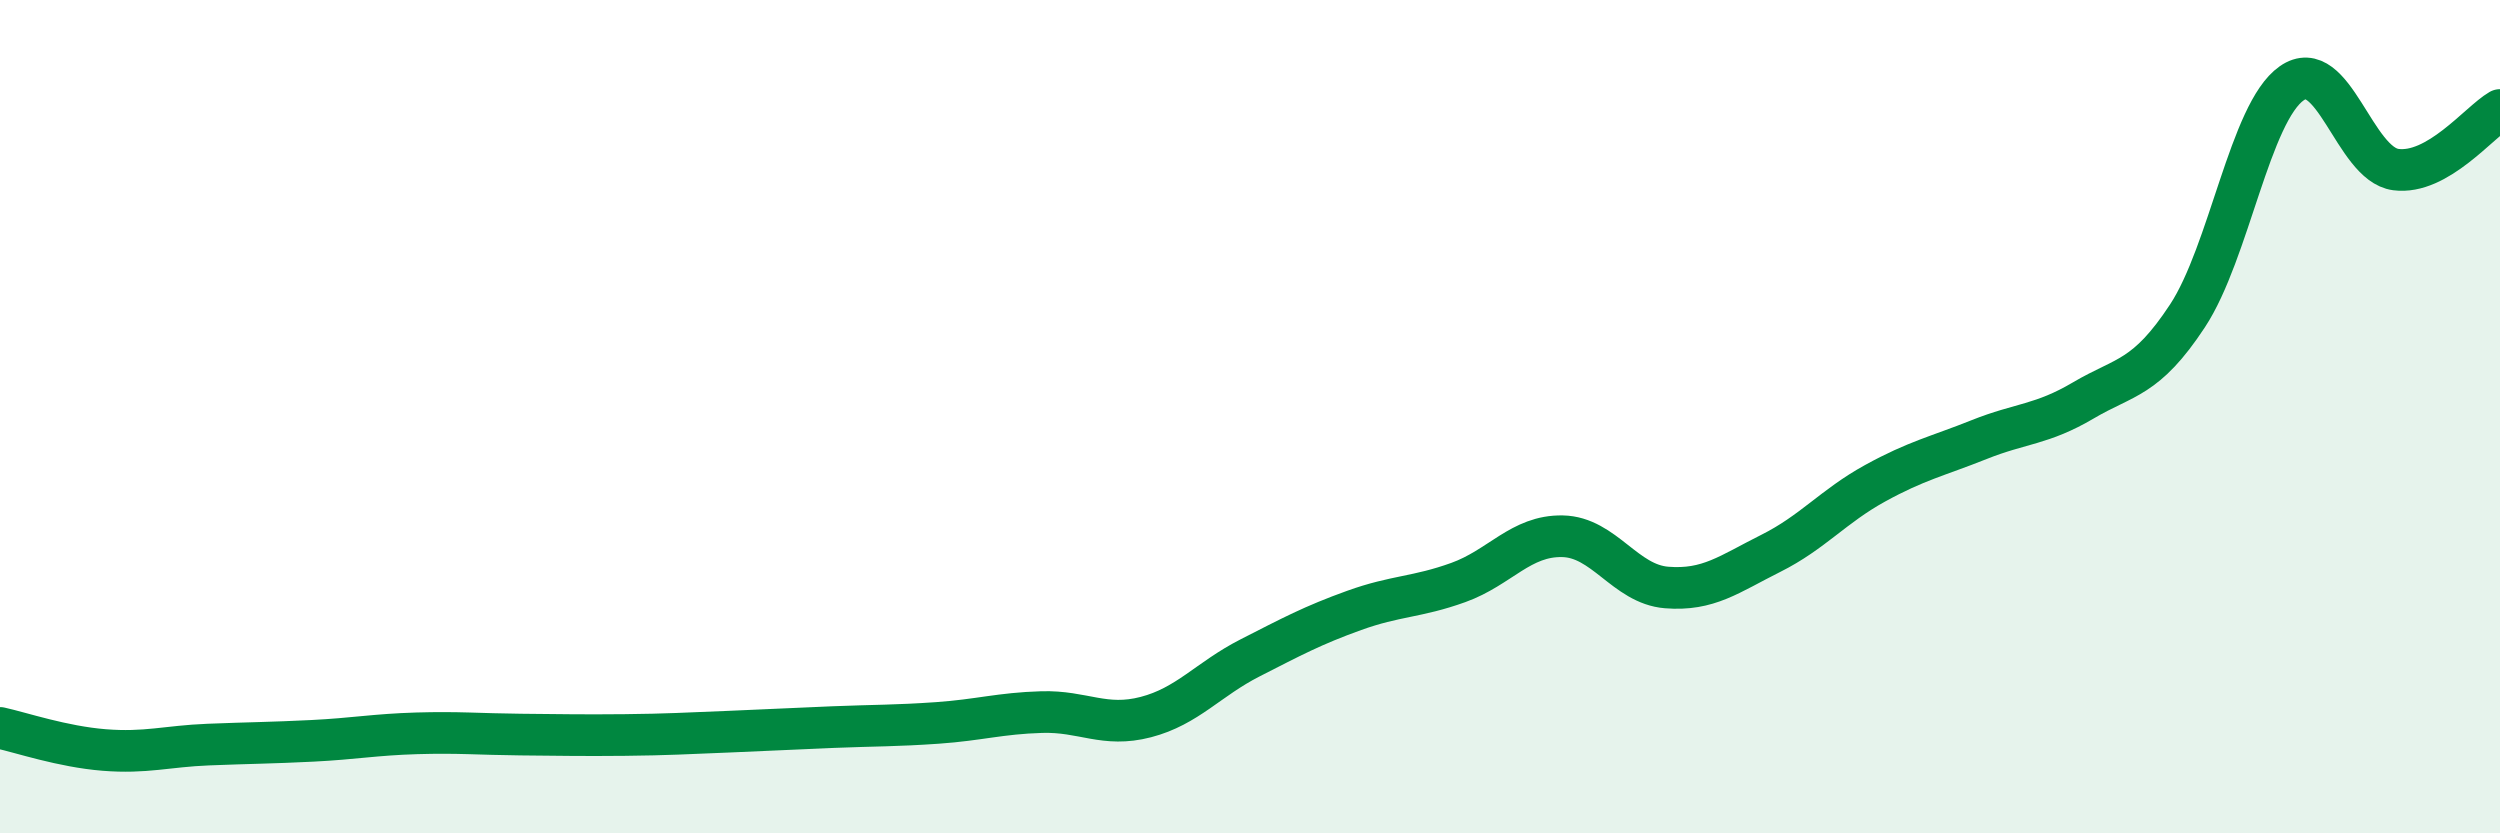
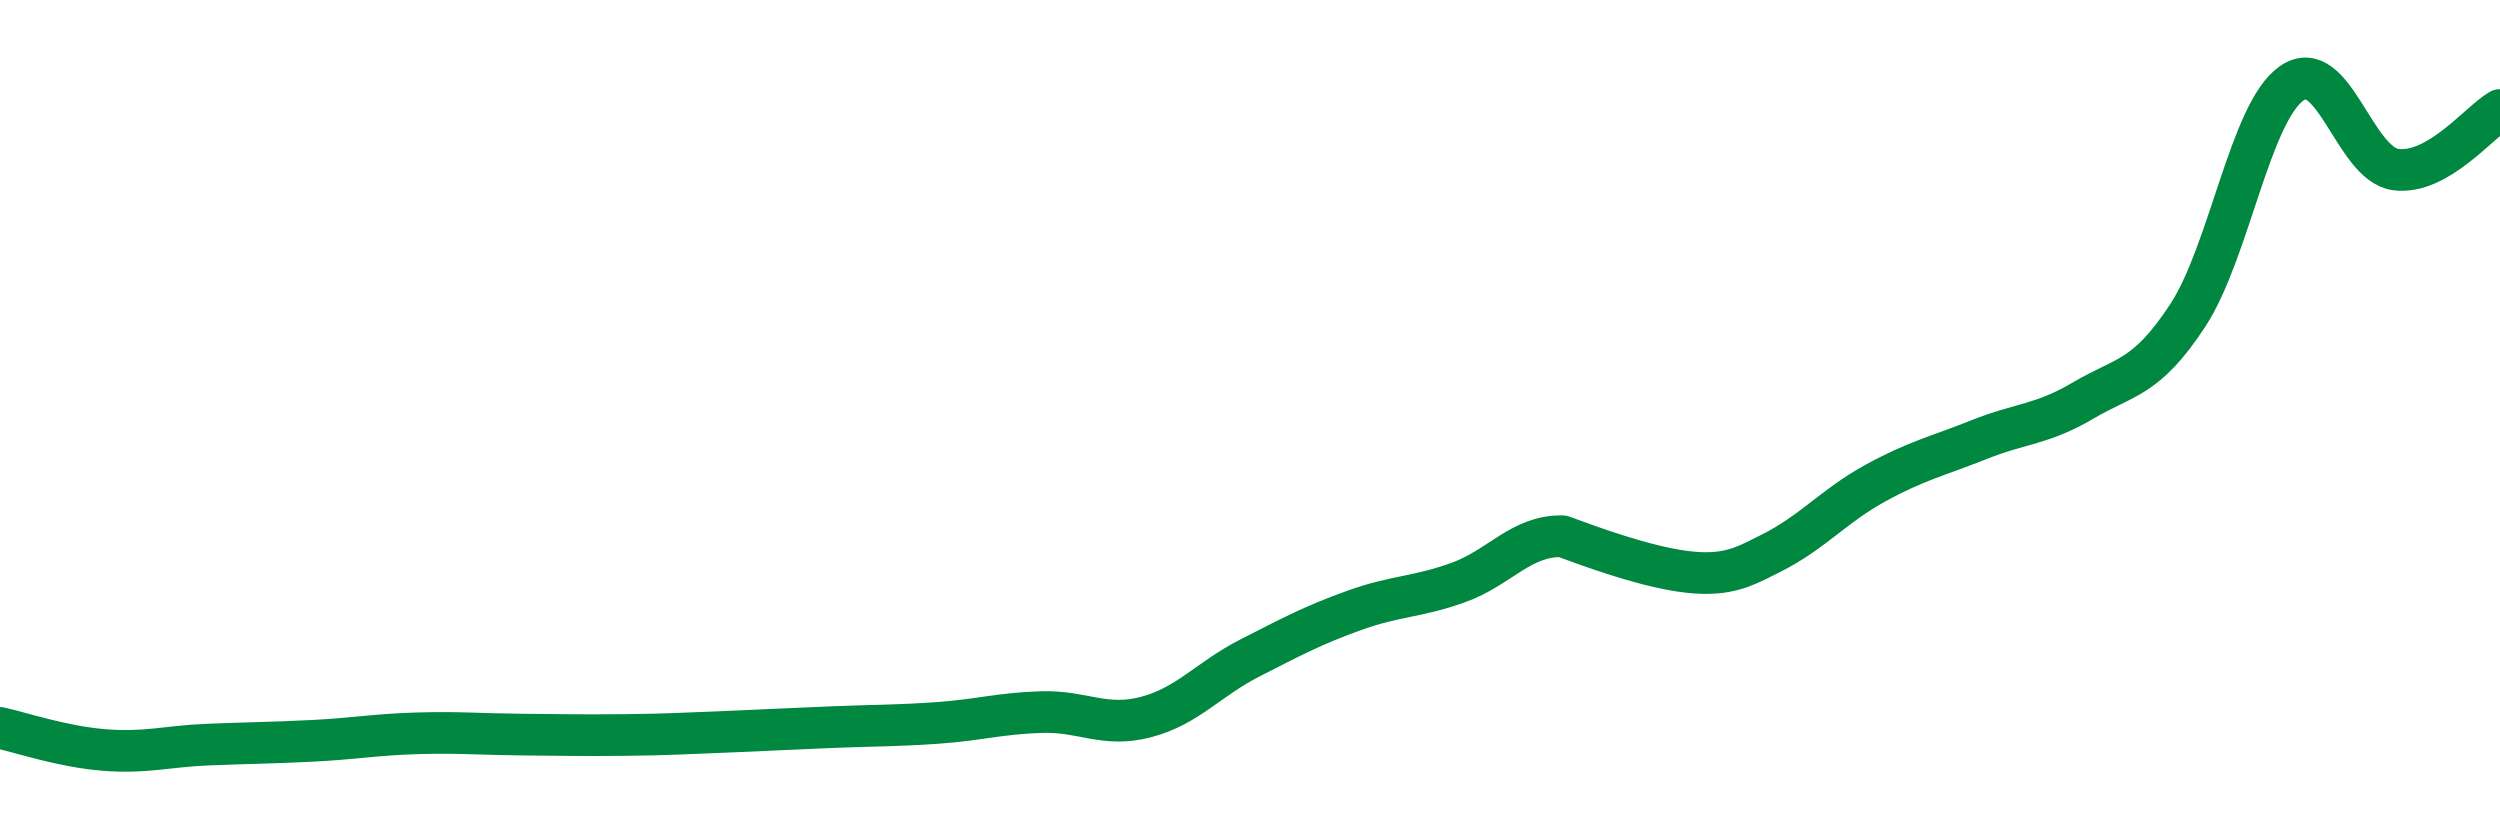
<svg xmlns="http://www.w3.org/2000/svg" width="60" height="20" viewBox="0 0 60 20">
-   <path d="M 0,17.47 C 0.5,17.58 1.5,17.92 2.5,18 C 3.5,18.08 4,17.91 5,17.87 C 6,17.83 6.5,17.83 7.5,17.78 C 8.5,17.73 9,17.63 10,17.6 C 11,17.57 11.5,17.62 12.5,17.63 C 13.5,17.64 14,17.65 15,17.64 C 16,17.63 16.5,17.6 17.5,17.56 C 18.5,17.52 19,17.49 20,17.45 C 21,17.41 21.5,17.42 22.5,17.35 C 23.5,17.28 24,17.12 25,17.09 C 26,17.06 26.5,17.47 27.5,17.21 C 28.5,16.95 29,16.3 30,15.79 C 31,15.28 31.5,15.01 32.5,14.65 C 33.5,14.29 34,14.34 35,13.98 C 36,13.62 36.5,12.85 37.5,12.87 C 38.5,12.89 39,14.02 40,14.1 C 41,14.18 41.5,13.78 42.5,13.28 C 43.5,12.78 44,12.15 45,11.6 C 46,11.05 46.5,10.95 47.5,10.55 C 48.5,10.15 49,10.2 50,9.61 C 51,9.02 51.5,9.1 52.5,7.58 C 53.5,6.06 54,2.7 55,2 C 56,1.3 56.5,3.94 57.5,4.07 C 58.5,4.2 59.5,2.93 60,2.64L60 20L0 20Z" fill="#008740" opacity="0.1" stroke-linecap="round" stroke-linejoin="round" />
-   <path d="M 0,17.47 C 0.5,17.58 1.5,17.92 2.5,18 C 3.5,18.08 4,17.91 5,17.87 C 6,17.83 6.5,17.83 7.5,17.78 C 8.5,17.73 9,17.63 10,17.6 C 11,17.57 11.5,17.62 12.5,17.63 C 13.5,17.64 14,17.65 15,17.64 C 16,17.63 16.5,17.6 17.5,17.56 C 18.5,17.52 19,17.49 20,17.45 C 21,17.41 21.5,17.42 22.5,17.35 C 23.5,17.28 24,17.12 25,17.09 C 26,17.06 26.5,17.47 27.5,17.21 C 28.5,16.95 29,16.3 30,15.79 C 31,15.28 31.5,15.01 32.5,14.65 C 33.5,14.29 34,14.34 35,13.98 C 36,13.62 36.5,12.85 37.5,12.87 C 38.5,12.89 39,14.02 40,14.1 C 41,14.18 41.5,13.78 42.5,13.28 C 43.5,12.78 44,12.15 45,11.6 C 46,11.05 46.5,10.95 47.5,10.55 C 48.5,10.15 49,10.2 50,9.61 C 51,9.02 51.5,9.1 52.5,7.58 C 53.5,6.06 54,2.7 55,2 C 56,1.3 56.5,3.94 57.5,4.07 C 58.5,4.2 59.5,2.93 60,2.64" stroke="#008740" stroke-width="1" fill="none" stroke-linecap="round" stroke-linejoin="round" />
+   <path d="M 0,17.47 C 0.5,17.58 1.5,17.92 2.5,18 C 3.5,18.08 4,17.91 5,17.87 C 6,17.83 6.5,17.83 7.5,17.78 C 8.5,17.73 9,17.63 10,17.6 C 11,17.57 11.5,17.62 12.5,17.63 C 13.5,17.64 14,17.65 15,17.64 C 16,17.63 16.5,17.6 17.5,17.56 C 18.5,17.52 19,17.49 20,17.45 C 21,17.41 21.5,17.42 22.5,17.35 C 23.5,17.28 24,17.12 25,17.09 C 26,17.06 26.5,17.47 27.5,17.21 C 28.5,16.95 29,16.3 30,15.79 C 31,15.28 31.5,15.01 32.5,14.65 C 33.5,14.29 34,14.34 35,13.98 C 36,13.62 36.5,12.85 37.5,12.87 C 41,14.18 41.5,13.78 42.5,13.28 C 43.5,12.78 44,12.15 45,11.6 C 46,11.05 46.5,10.95 47.5,10.55 C 48.5,10.15 49,10.2 50,9.61 C 51,9.02 51.5,9.1 52.5,7.58 C 53.5,6.06 54,2.7 55,2 C 56,1.3 56.5,3.94 57.5,4.07 C 58.5,4.2 59.5,2.93 60,2.64" stroke="#008740" stroke-width="1" fill="none" stroke-linecap="round" stroke-linejoin="round" />
</svg>